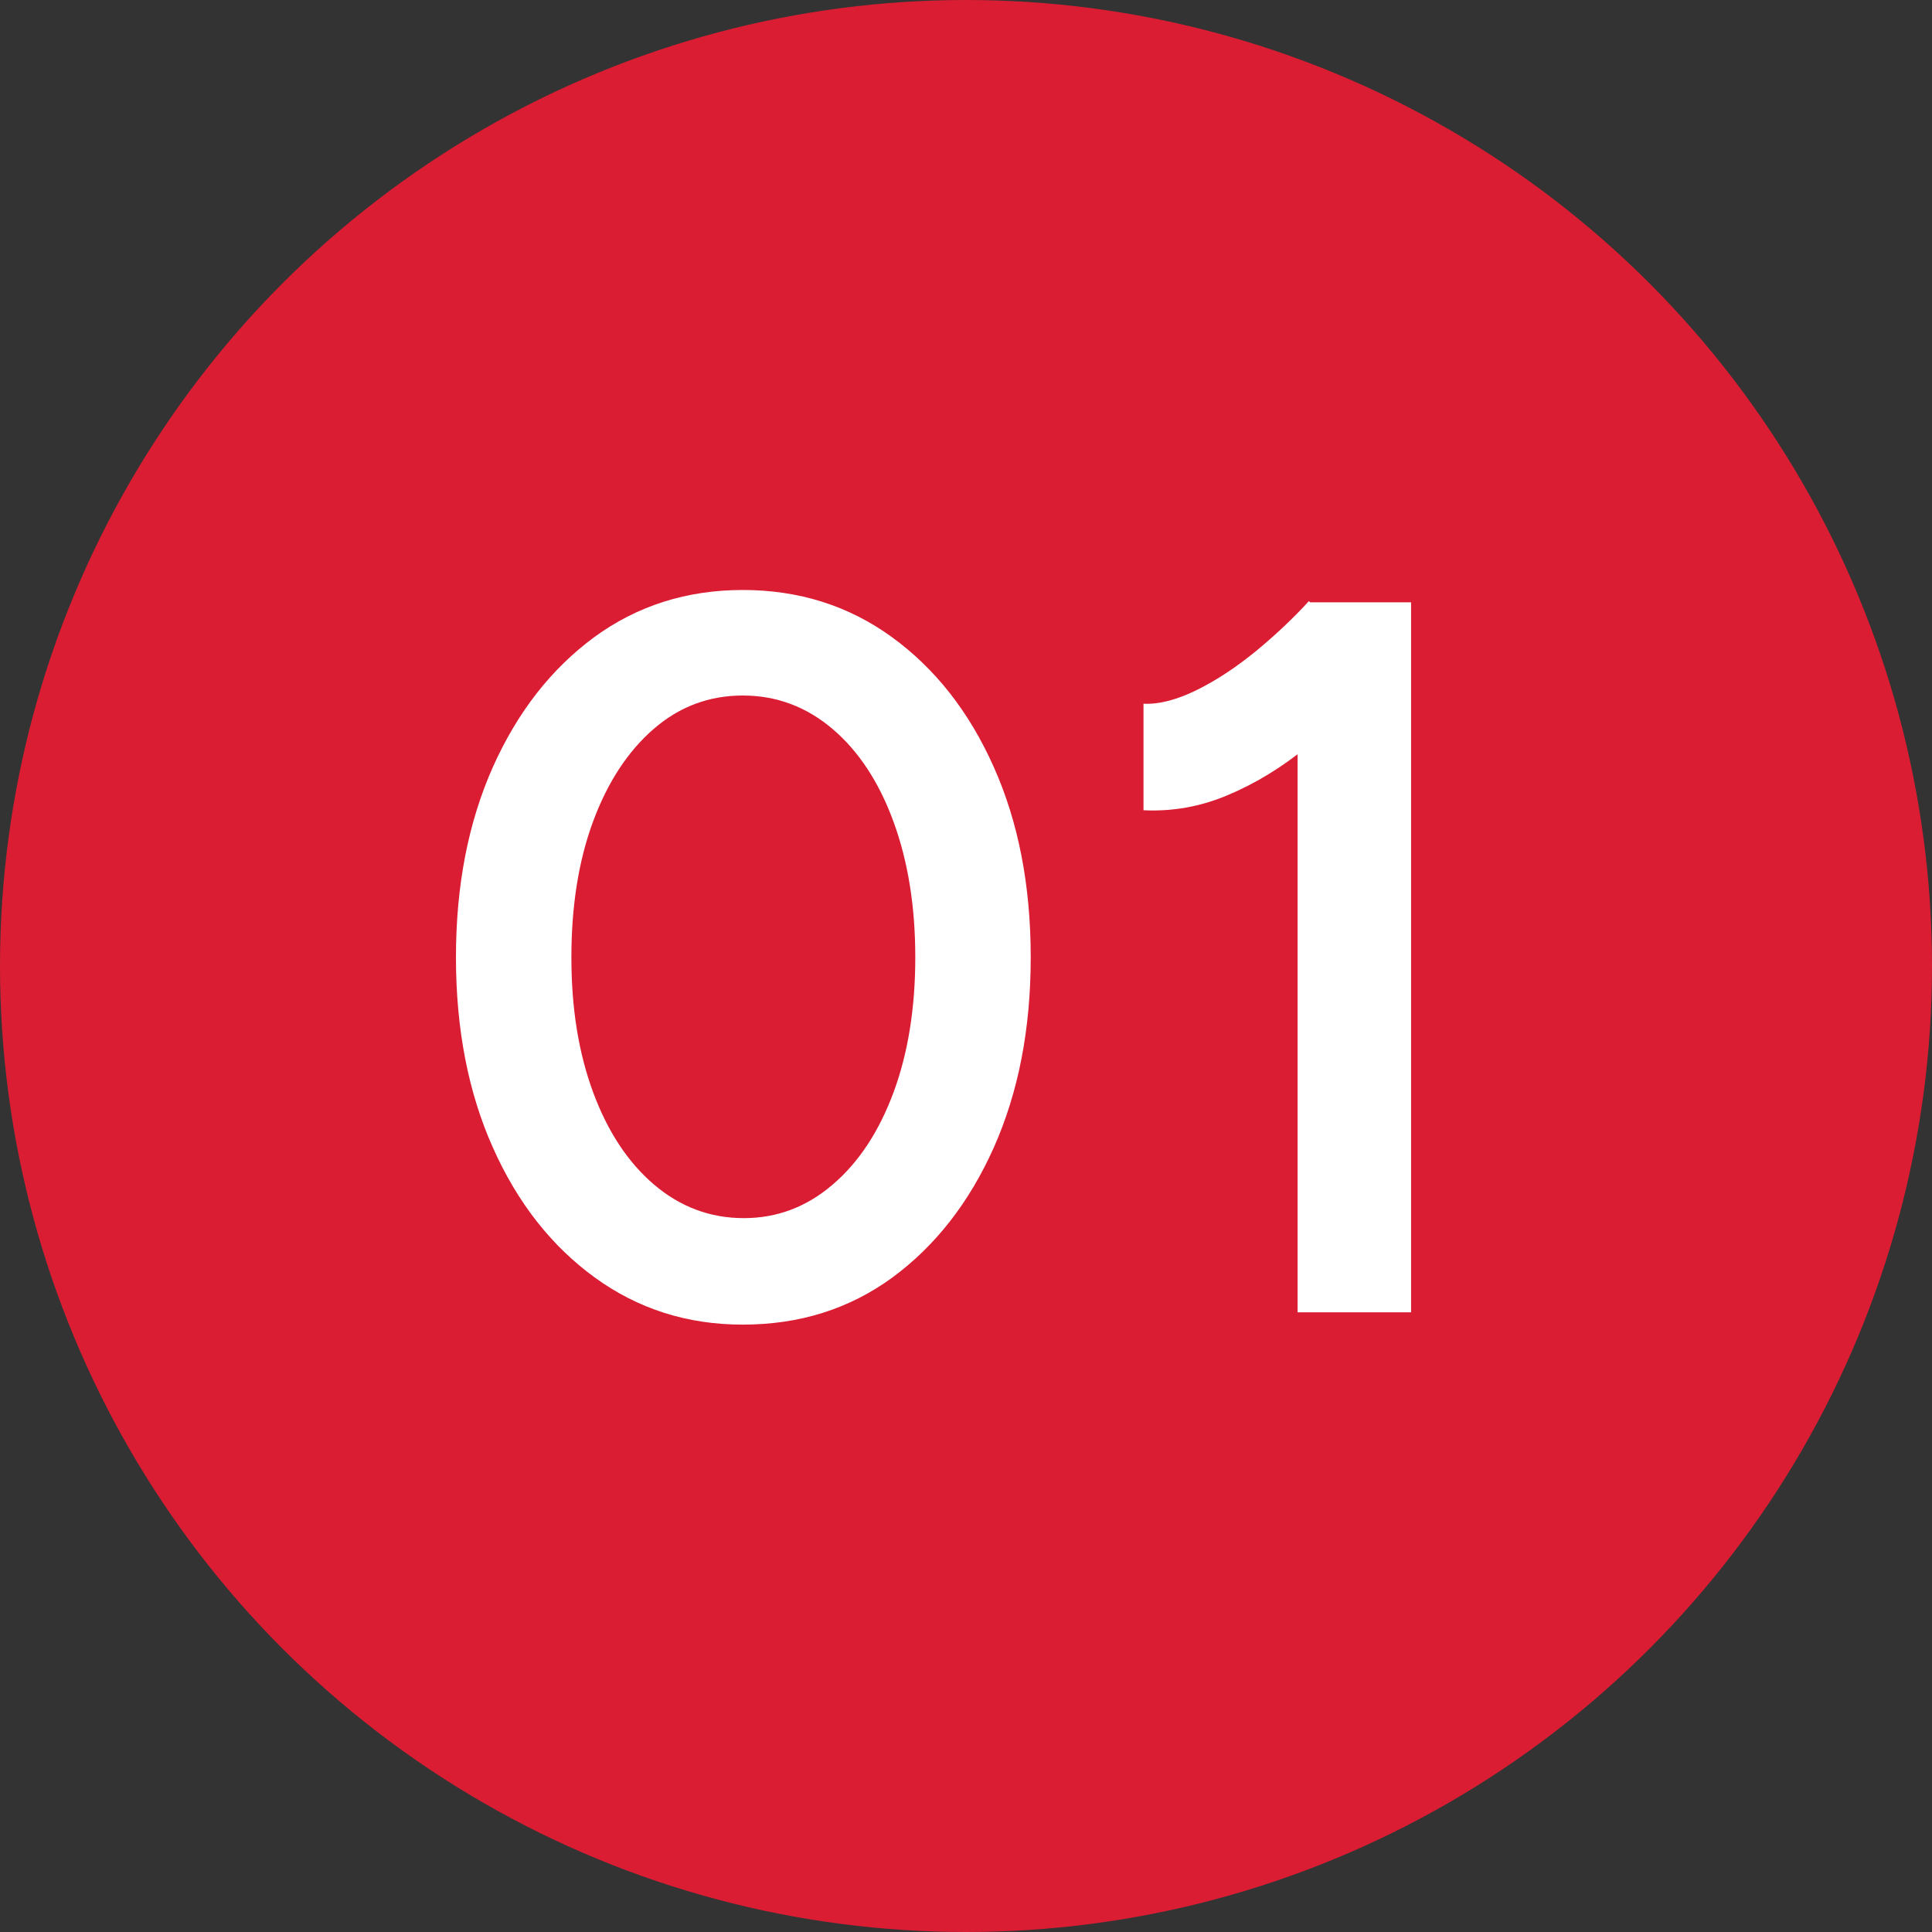
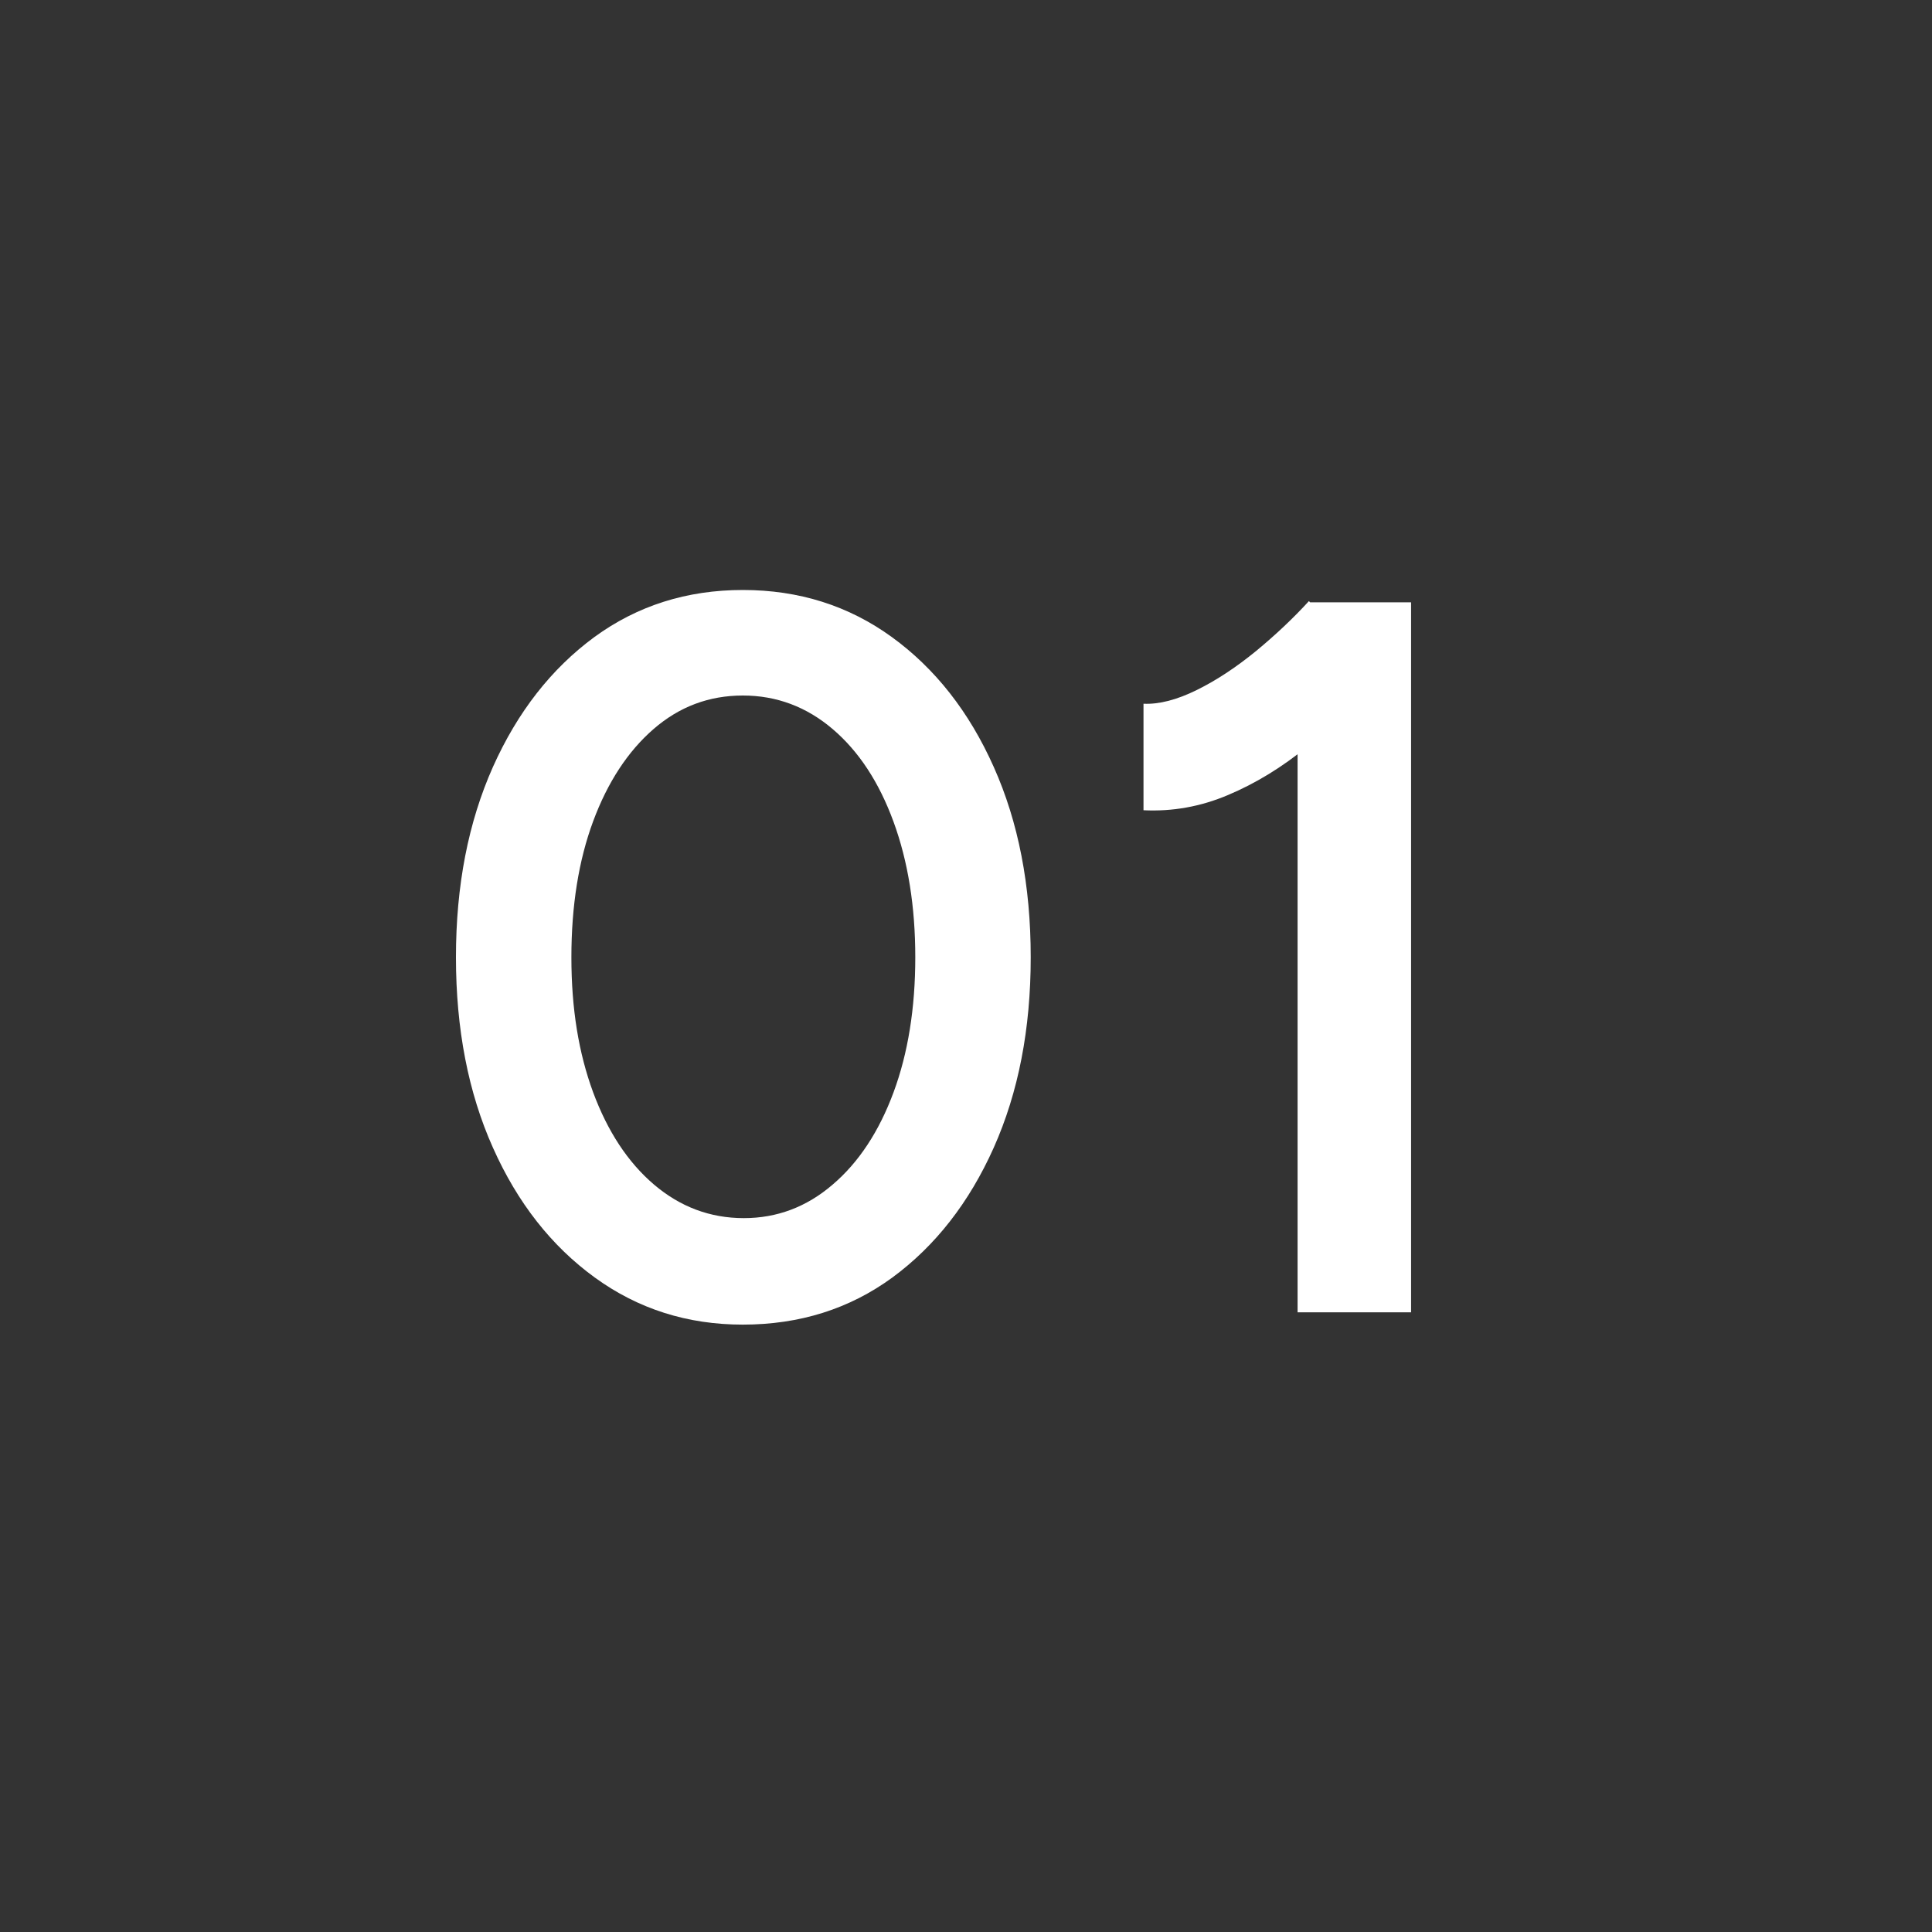
<svg xmlns="http://www.w3.org/2000/svg" data-name="レイヤー 2" viewBox="0 0 80 80">
  <rect x="0" y="0" width="80" height="80" fill="#333333" stroke="none" />
-   <circle cx="40" cy="40" r="40" fill="#da1d33" />
  <path d="M30.76 54.85c-2.3 0-4.34-.65-6.13-1.95-1.79-1.3-3.2-3.09-4.22-5.38-1.02-2.28-1.53-4.91-1.53-7.88s.51-5.59 1.53-7.88c1.02-2.28 2.42-4.07 4.2-5.38 1.78-1.3 3.83-1.95 6.15-1.95s4.38.65 6.17 1.95c1.79 1.3 3.2 3.09 4.22 5.38 1.02 2.28 1.53 4.91 1.53 7.88s-.51 5.59-1.53 7.88c-1.02 2.28-2.42 4.07-4.2 5.38-1.78 1.3-3.84 1.95-6.2 1.95zm.04-4.41c1.37 0 2.6-.46 3.68-1.39 1.08-.92 1.92-2.2 2.52-3.82.6-1.62.9-3.49.9-5.59s-.3-3.97-.9-5.61c-.6-1.64-1.44-2.92-2.52-3.84-1.08-.92-2.32-1.39-3.72-1.39s-2.63.46-3.7 1.39c-1.06.92-1.9 2.2-2.5 3.82-.6 1.62-.9 3.5-.9 5.63s.3 3.96.9 5.59c.6 1.62 1.44 2.9 2.52 3.82 1.08.92 2.32 1.39 3.72 1.39zm16.55-16.89v-4.41c.64.03 1.38-.16 2.21-.57.83-.41 1.64-.95 2.46-1.62.81-.67 1.54-1.36 2.18-2.06l3.02 3.15c-.98 1.04-2 1.99-3.07 2.86-1.06.87-2.16 1.54-3.3 2.02-1.13.48-2.3.69-3.51.63zm6.38 20.79v-26.8l.46-2.6h4.24v29.4h-4.7z" fill="#fff" />
</svg>